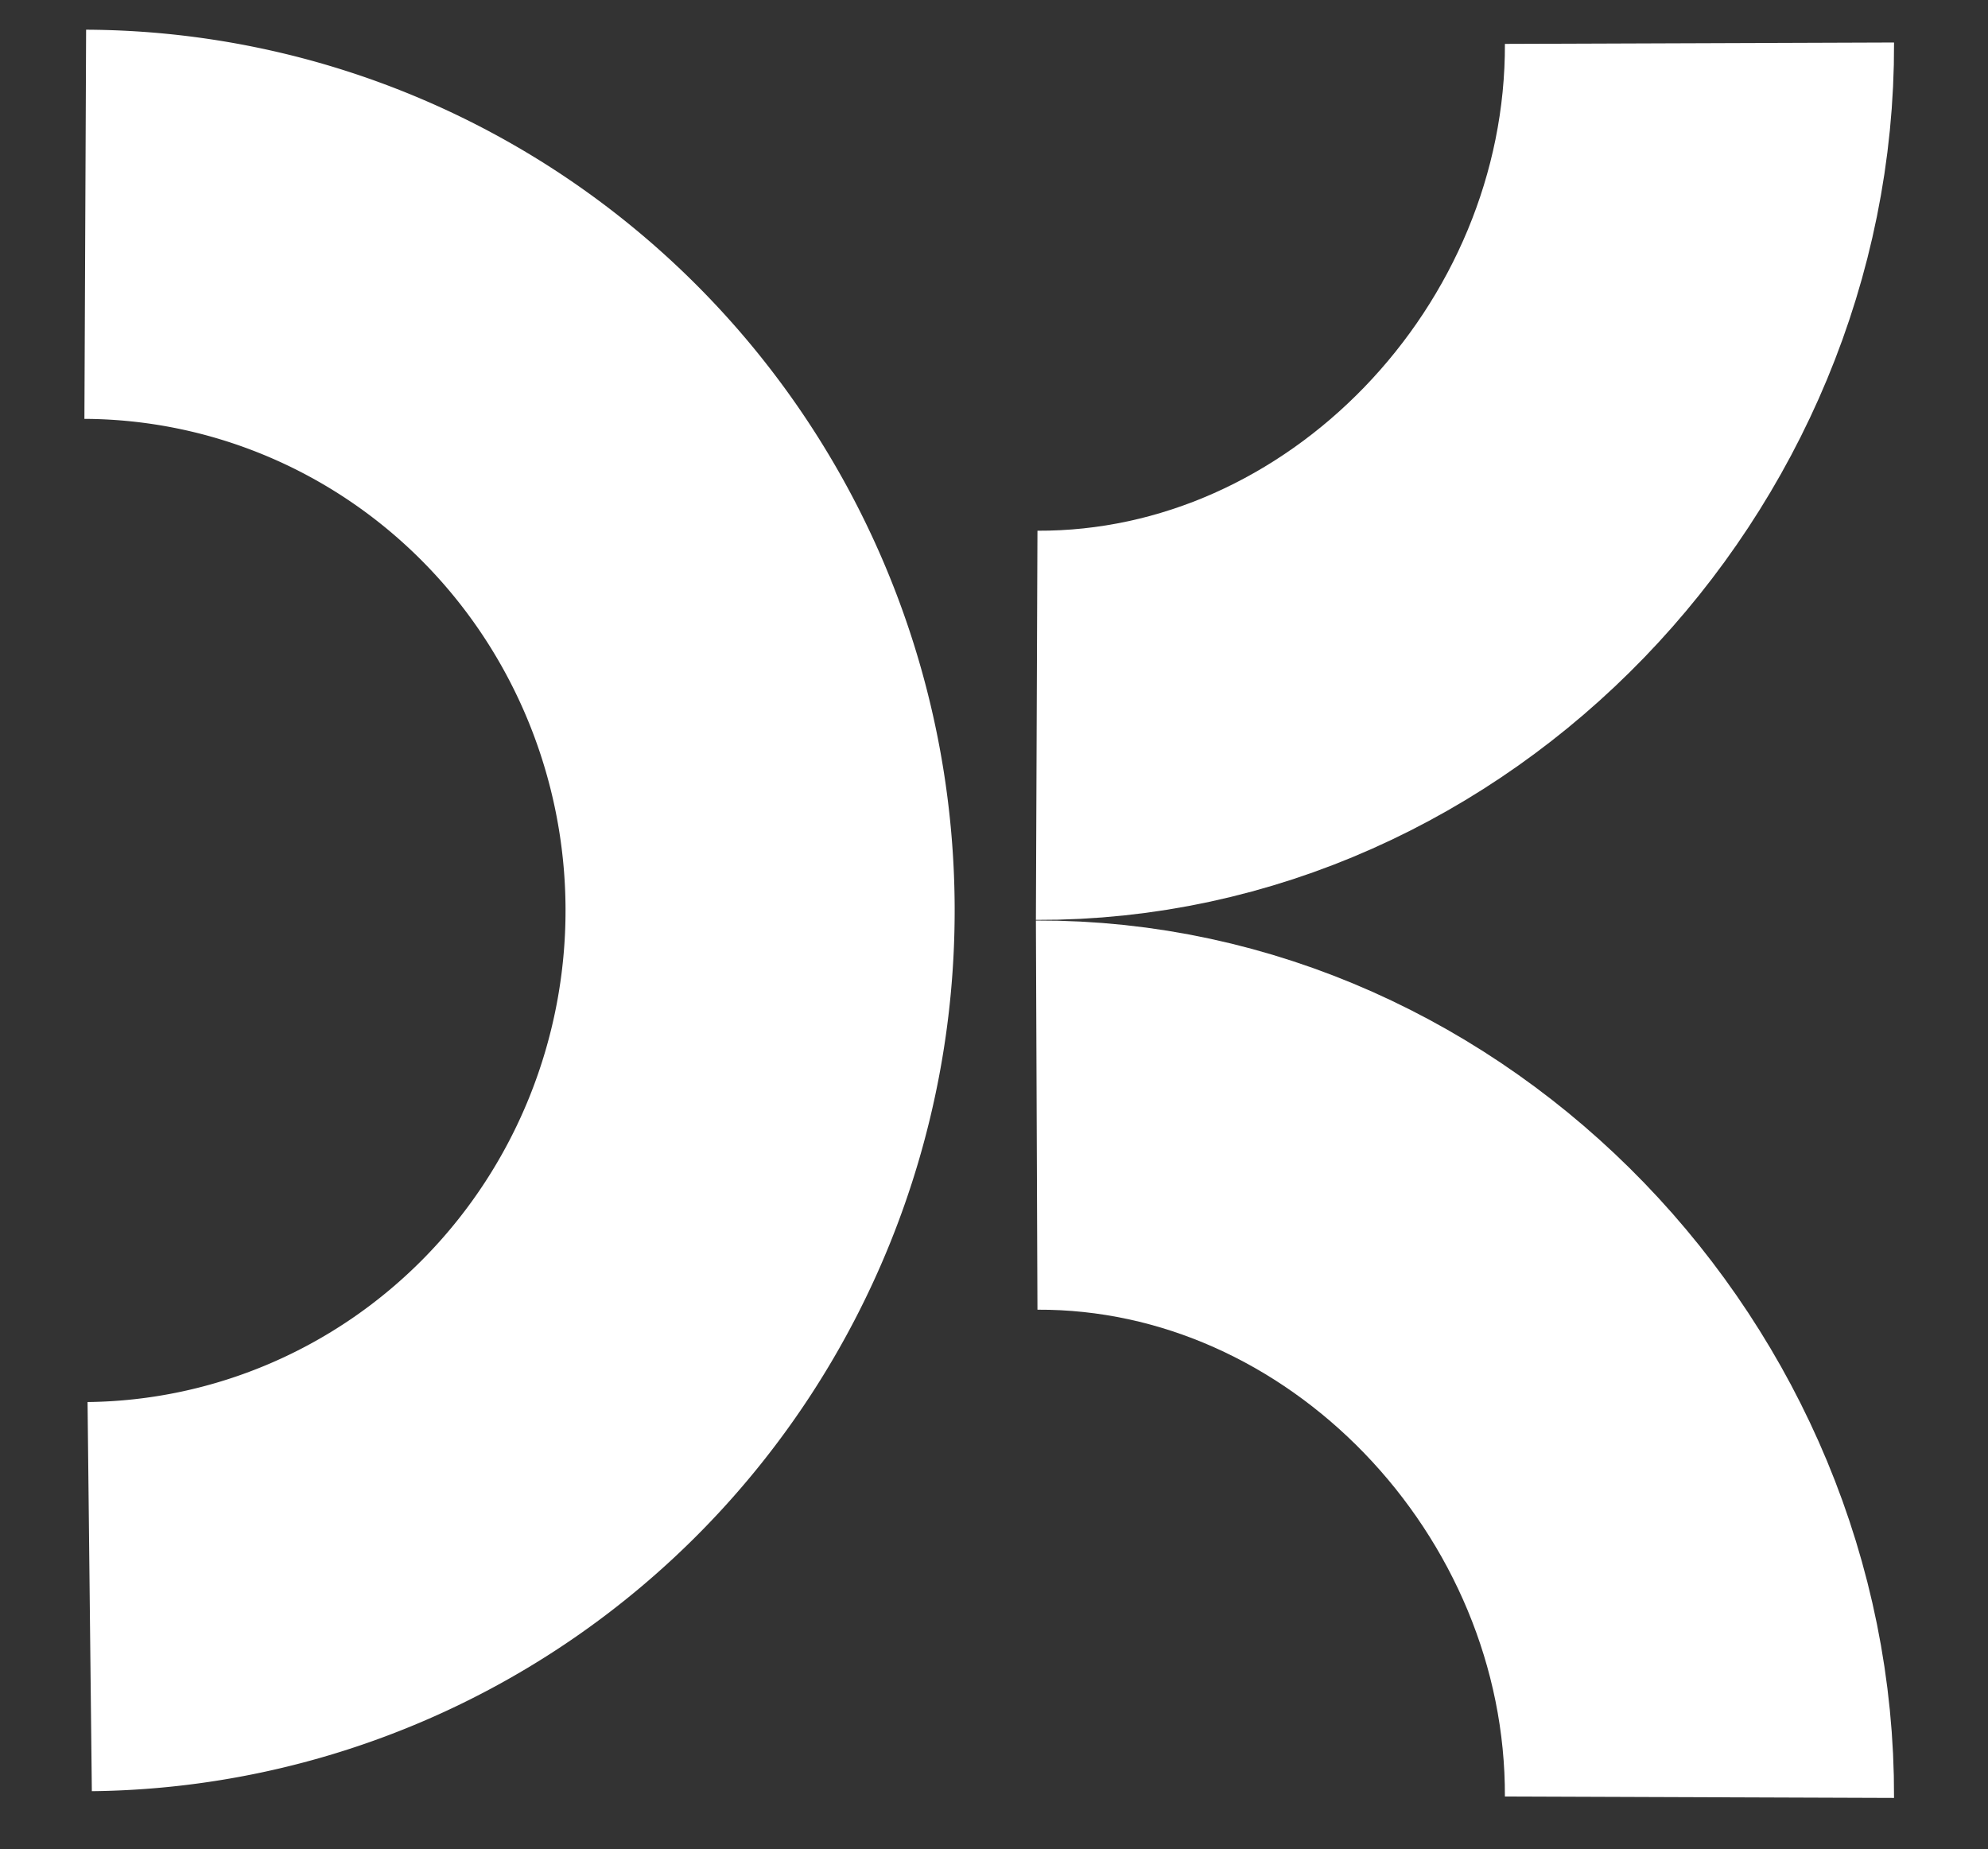
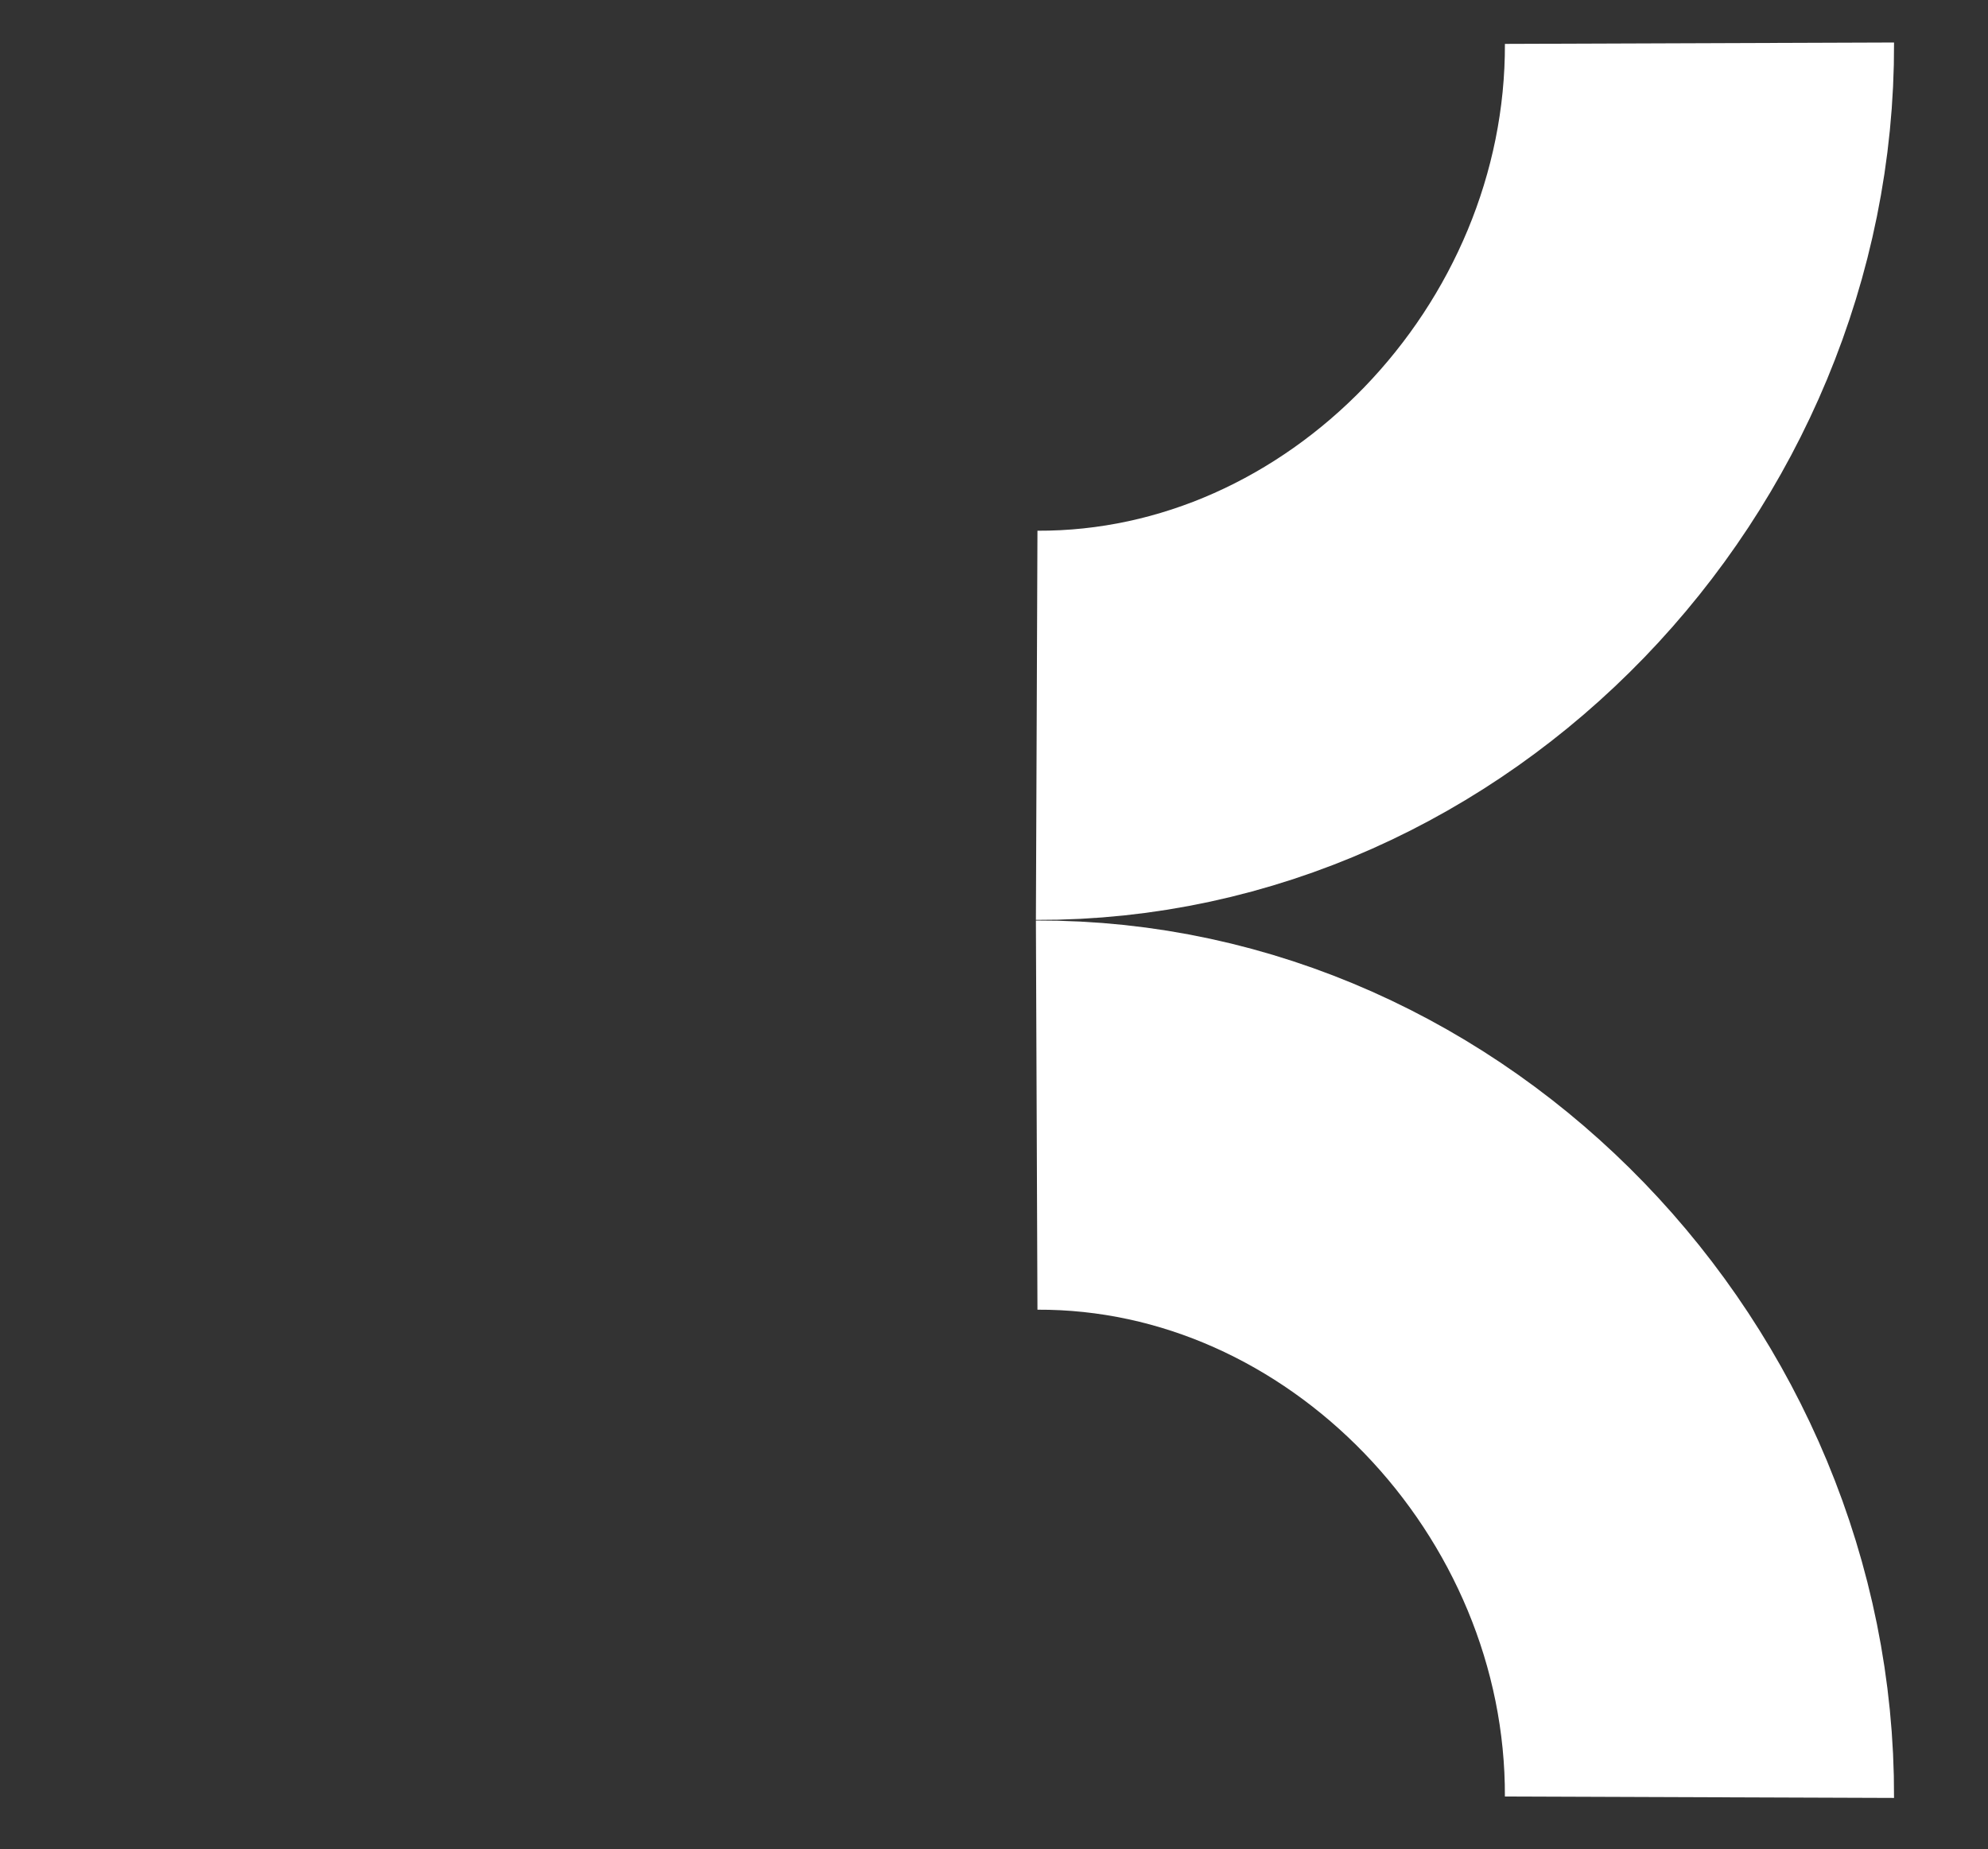
<svg xmlns="http://www.w3.org/2000/svg" xmlns:ns1="http://sodipodi.sourceforge.net/DTD/sodipodi-0.dtd" xmlns:ns2="http://www.inkscape.org/namespaces/inkscape" width="143" height="133" viewBox="0 0 143 133" version="1.1" id="svg887" ns1:docname="tec-mantenimiento-industrial-blanco.svg" ns2:version="1.3.2 (091e20e, 2023-11-25, custom)">
  <rect x="0" y="0" width="143" height="133" fill="#333333" stroke="none" />
  <defs id="defs881" />
  <g id="layer1">
-     <path style="fill:none;stroke:#ffffff;stroke-width:27.991;stroke-dasharray:none" id="path4" ns1:type="arc" ns1:cx="5.9224358" ns1:cy="65.485939" ns1:rx="48.752525" ns1:ry="49.354374" ns1:start="4.7167138" ns1:end="1.5599292" ns1:open="true" ns1:arc-type="arc" d="M 6.133,16.132 A 48.753,49.354 0 0 1 54.675,65.324 48.753,49.354 0 0 1 6.452,114.837" />
    <path style="fill:none;stroke:#ffffff;stroke-width:27.991;stroke-miterlimit:4;stroke-dasharray:none;stroke-opacity:1" d="M 74.57,52.168 C 100.613,52.272 122.34,29.477 122.246,3.107" id="path8" />
    <path style="fill:none;stroke:#ffffff;stroke-width:27.991;stroke-miterlimit:4;stroke-dasharray:none;stroke-opacity:1" d="m 74.57,80.205 c 26.043,-0.104 47.77,22.69 47.675,49.061" id="path1" />
  </g>
</svg>